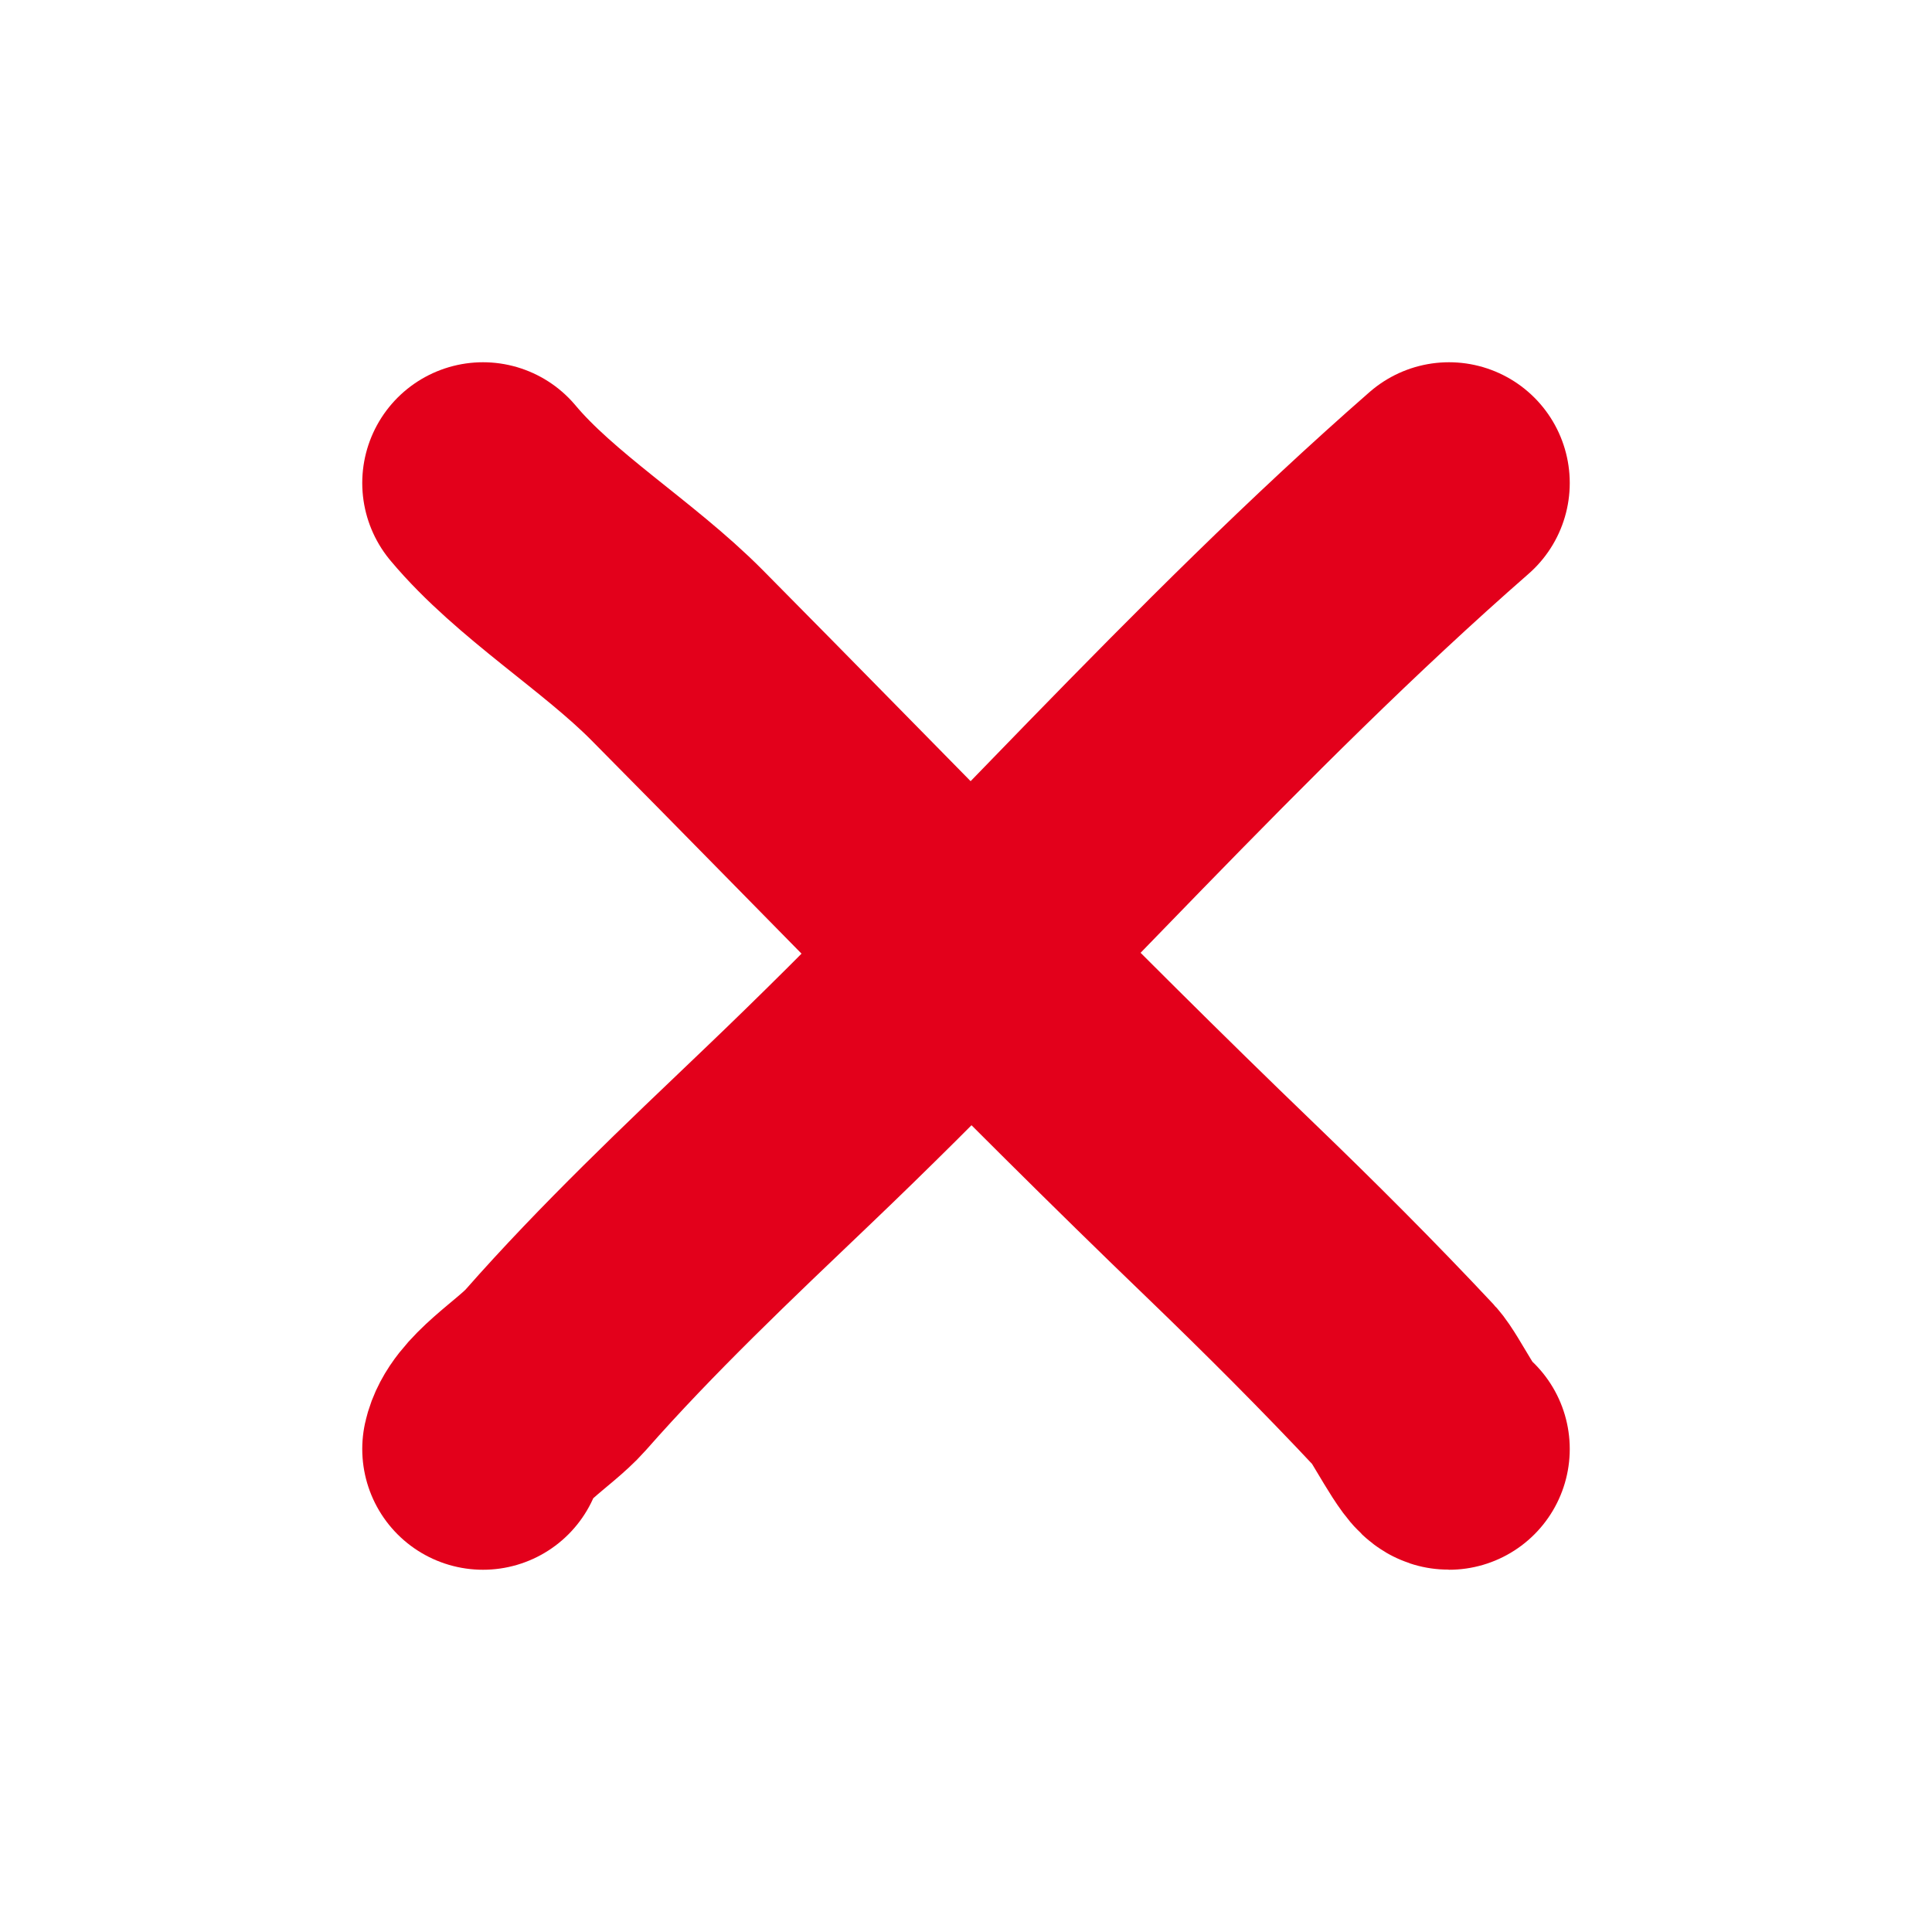
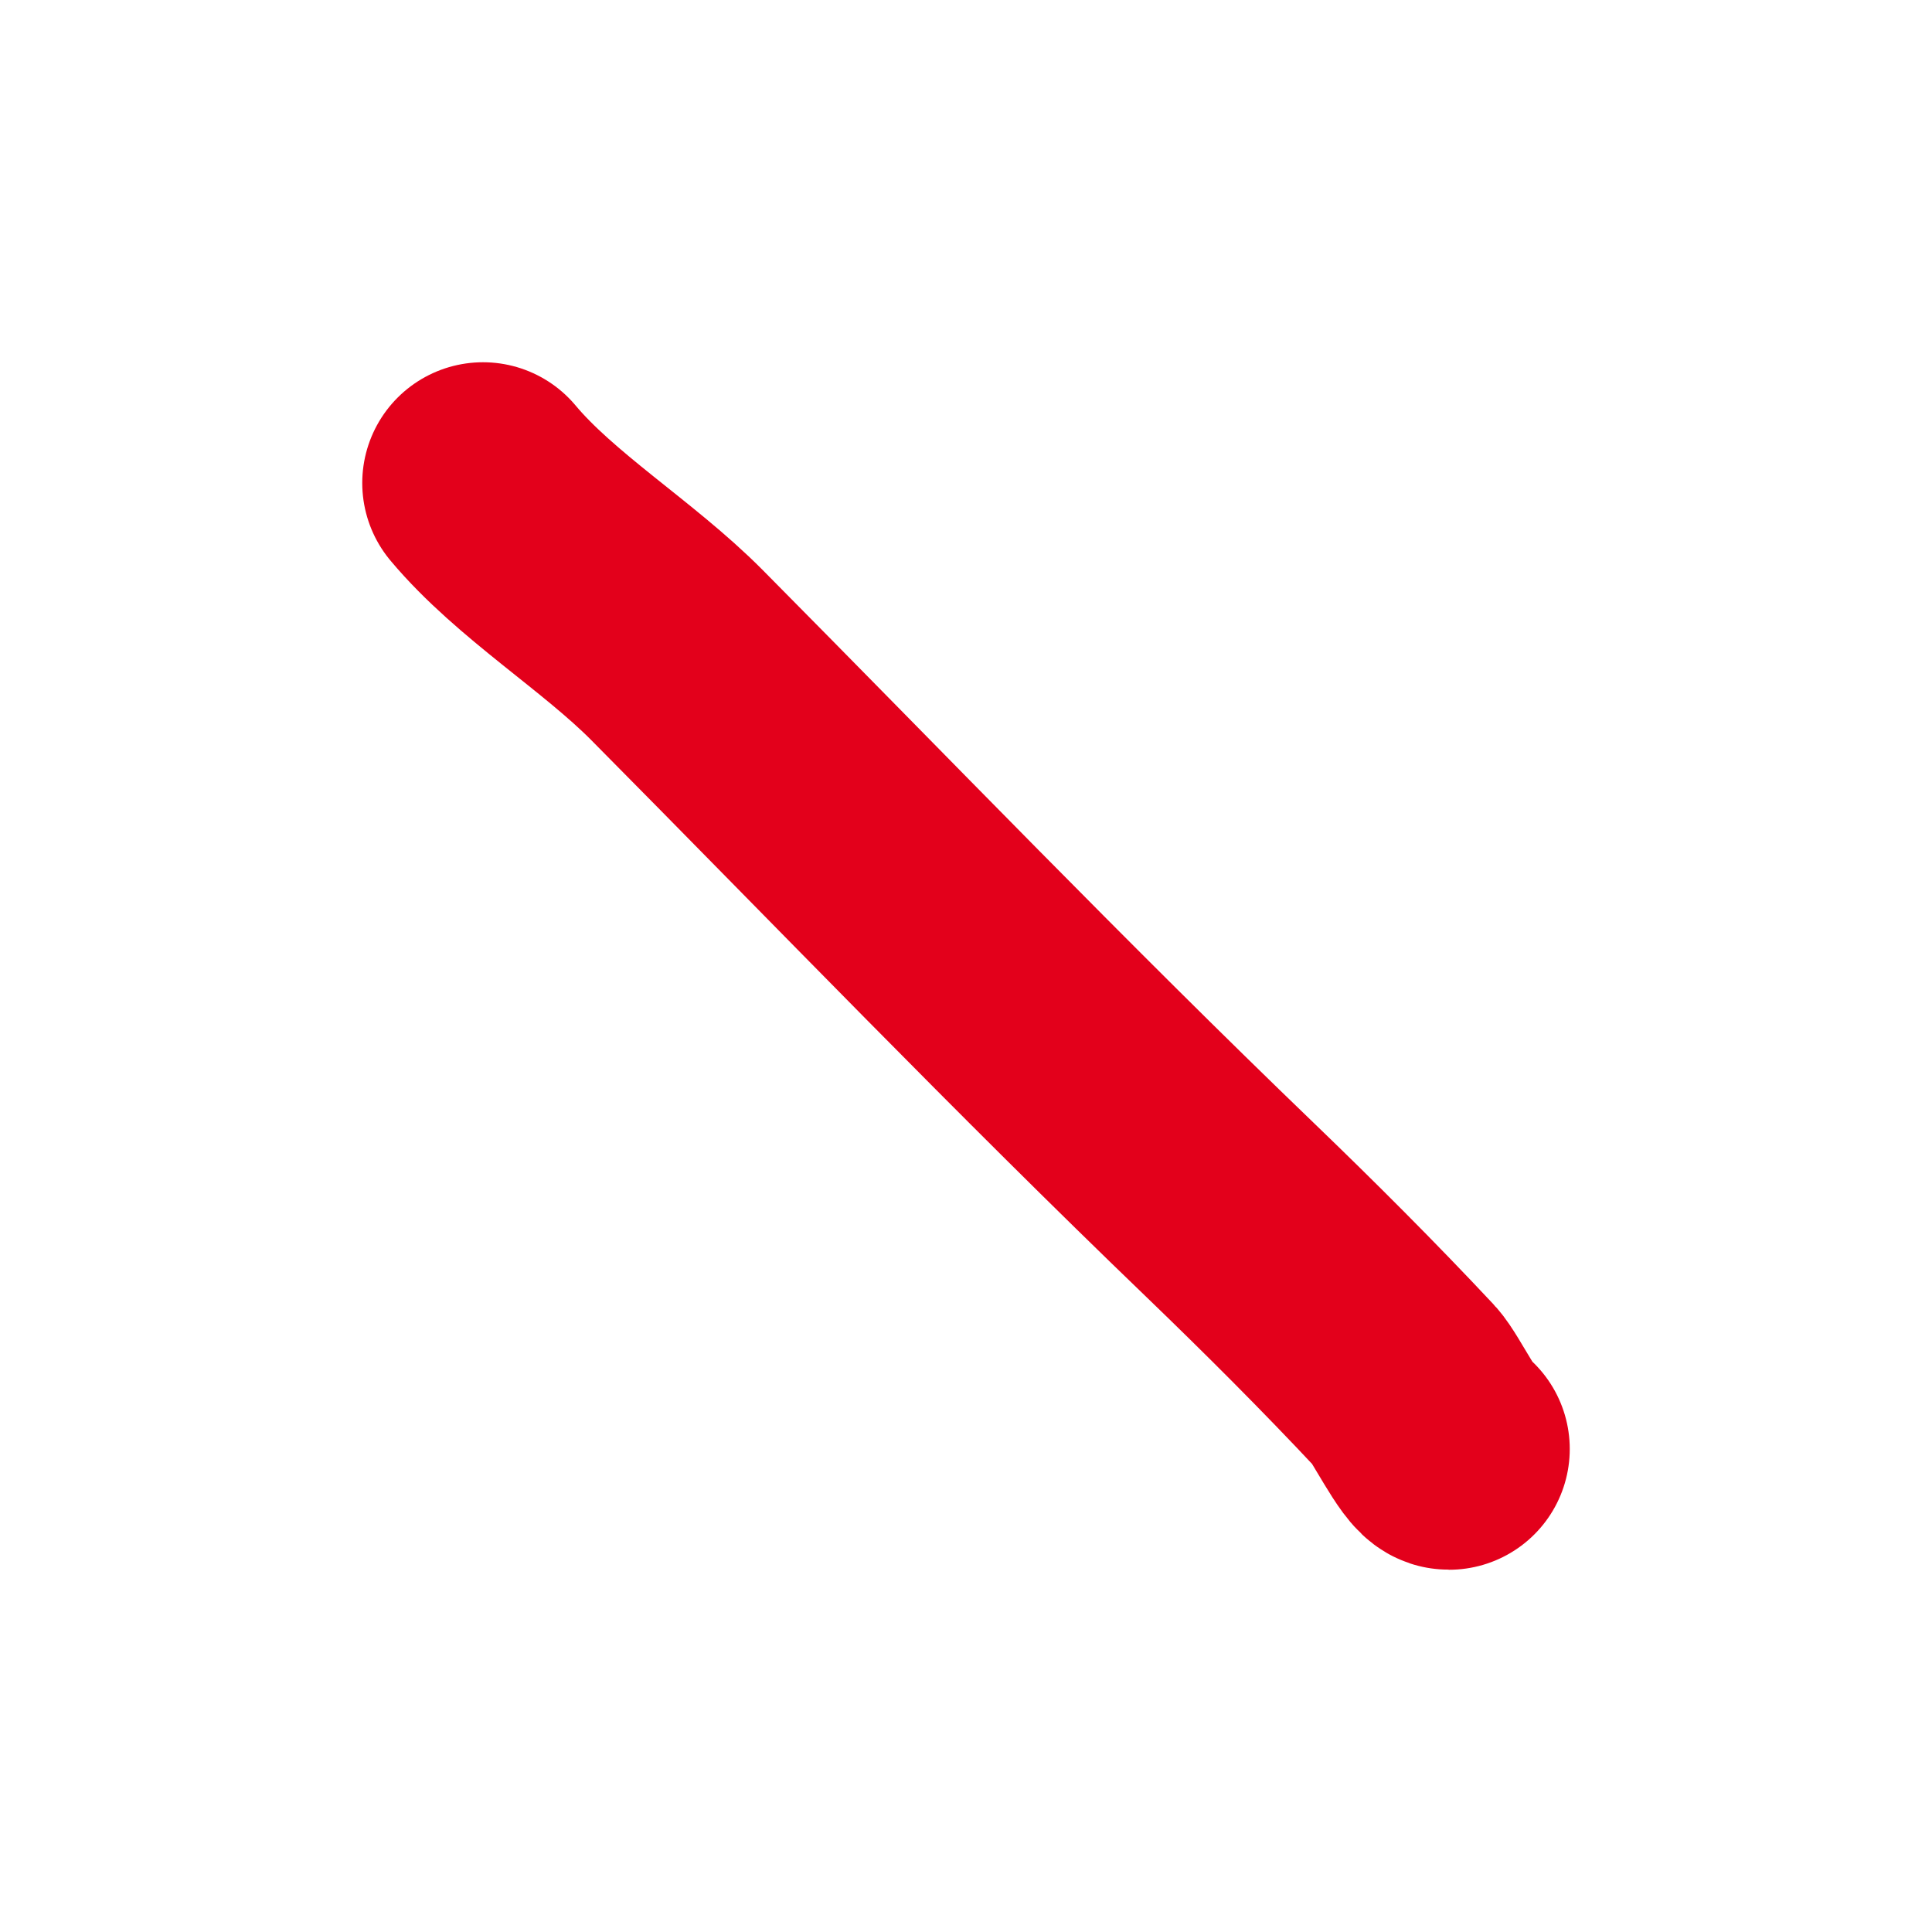
<svg xmlns="http://www.w3.org/2000/svg" width="24" height="24" viewBox="0 0 24 24" fill="none">
  <g id="1-icons/24/close">
    <g id="shape">
      <path id="Path" d="M6 6C6.652 6.779 7.681 7.403 8.409 8.137C10.696 10.445 12.947 12.786 15.285 15.035C16.018 15.741 16.754 16.476 17.457 17.227C17.579 17.357 17.894 18 18 18" stroke="#E3001B" stroke-width="3" stroke-linecap="round" stroke-linejoin="round" />
-       <path id="Path_2" d="M6 18C6.08 17.631 6.639 17.316 6.901 17.02C7.791 16.008 8.798 15.056 9.785 14.114C12.564 11.463 15.105 8.531 18 6" stroke="#E3001B" stroke-width="3" stroke-linecap="round" stroke-linejoin="round" />
    </g>
  </g>
</svg>